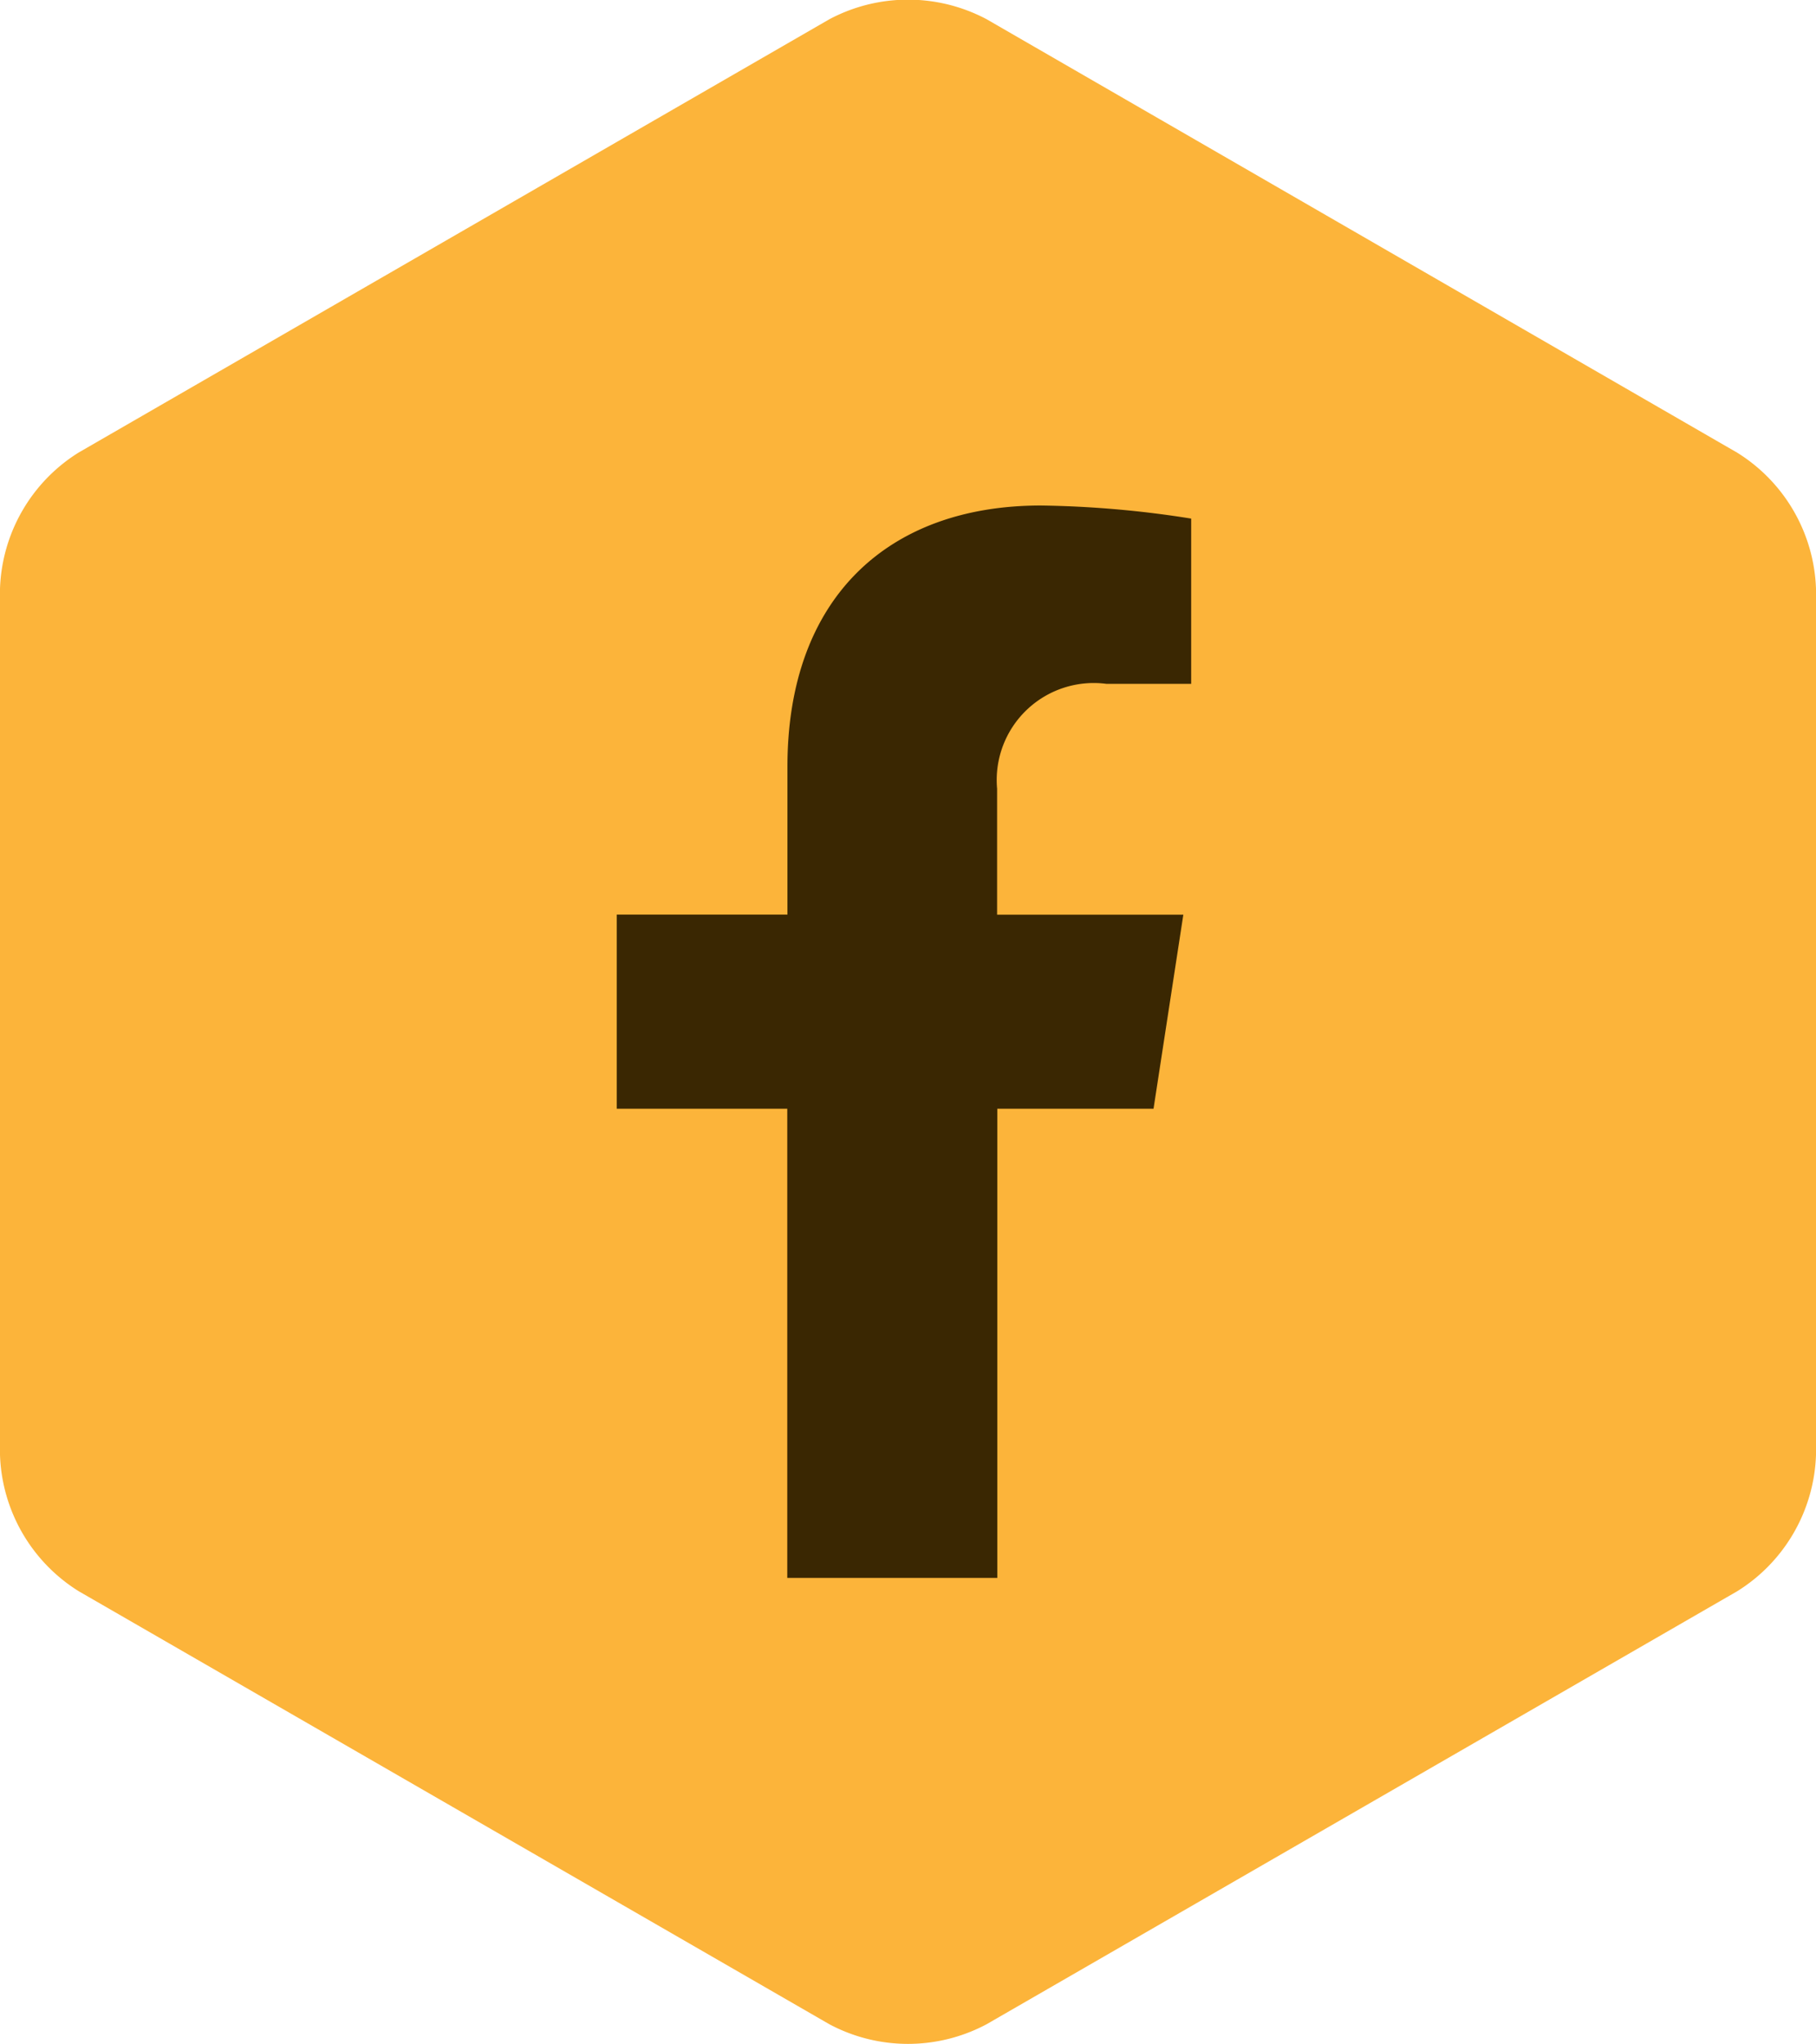
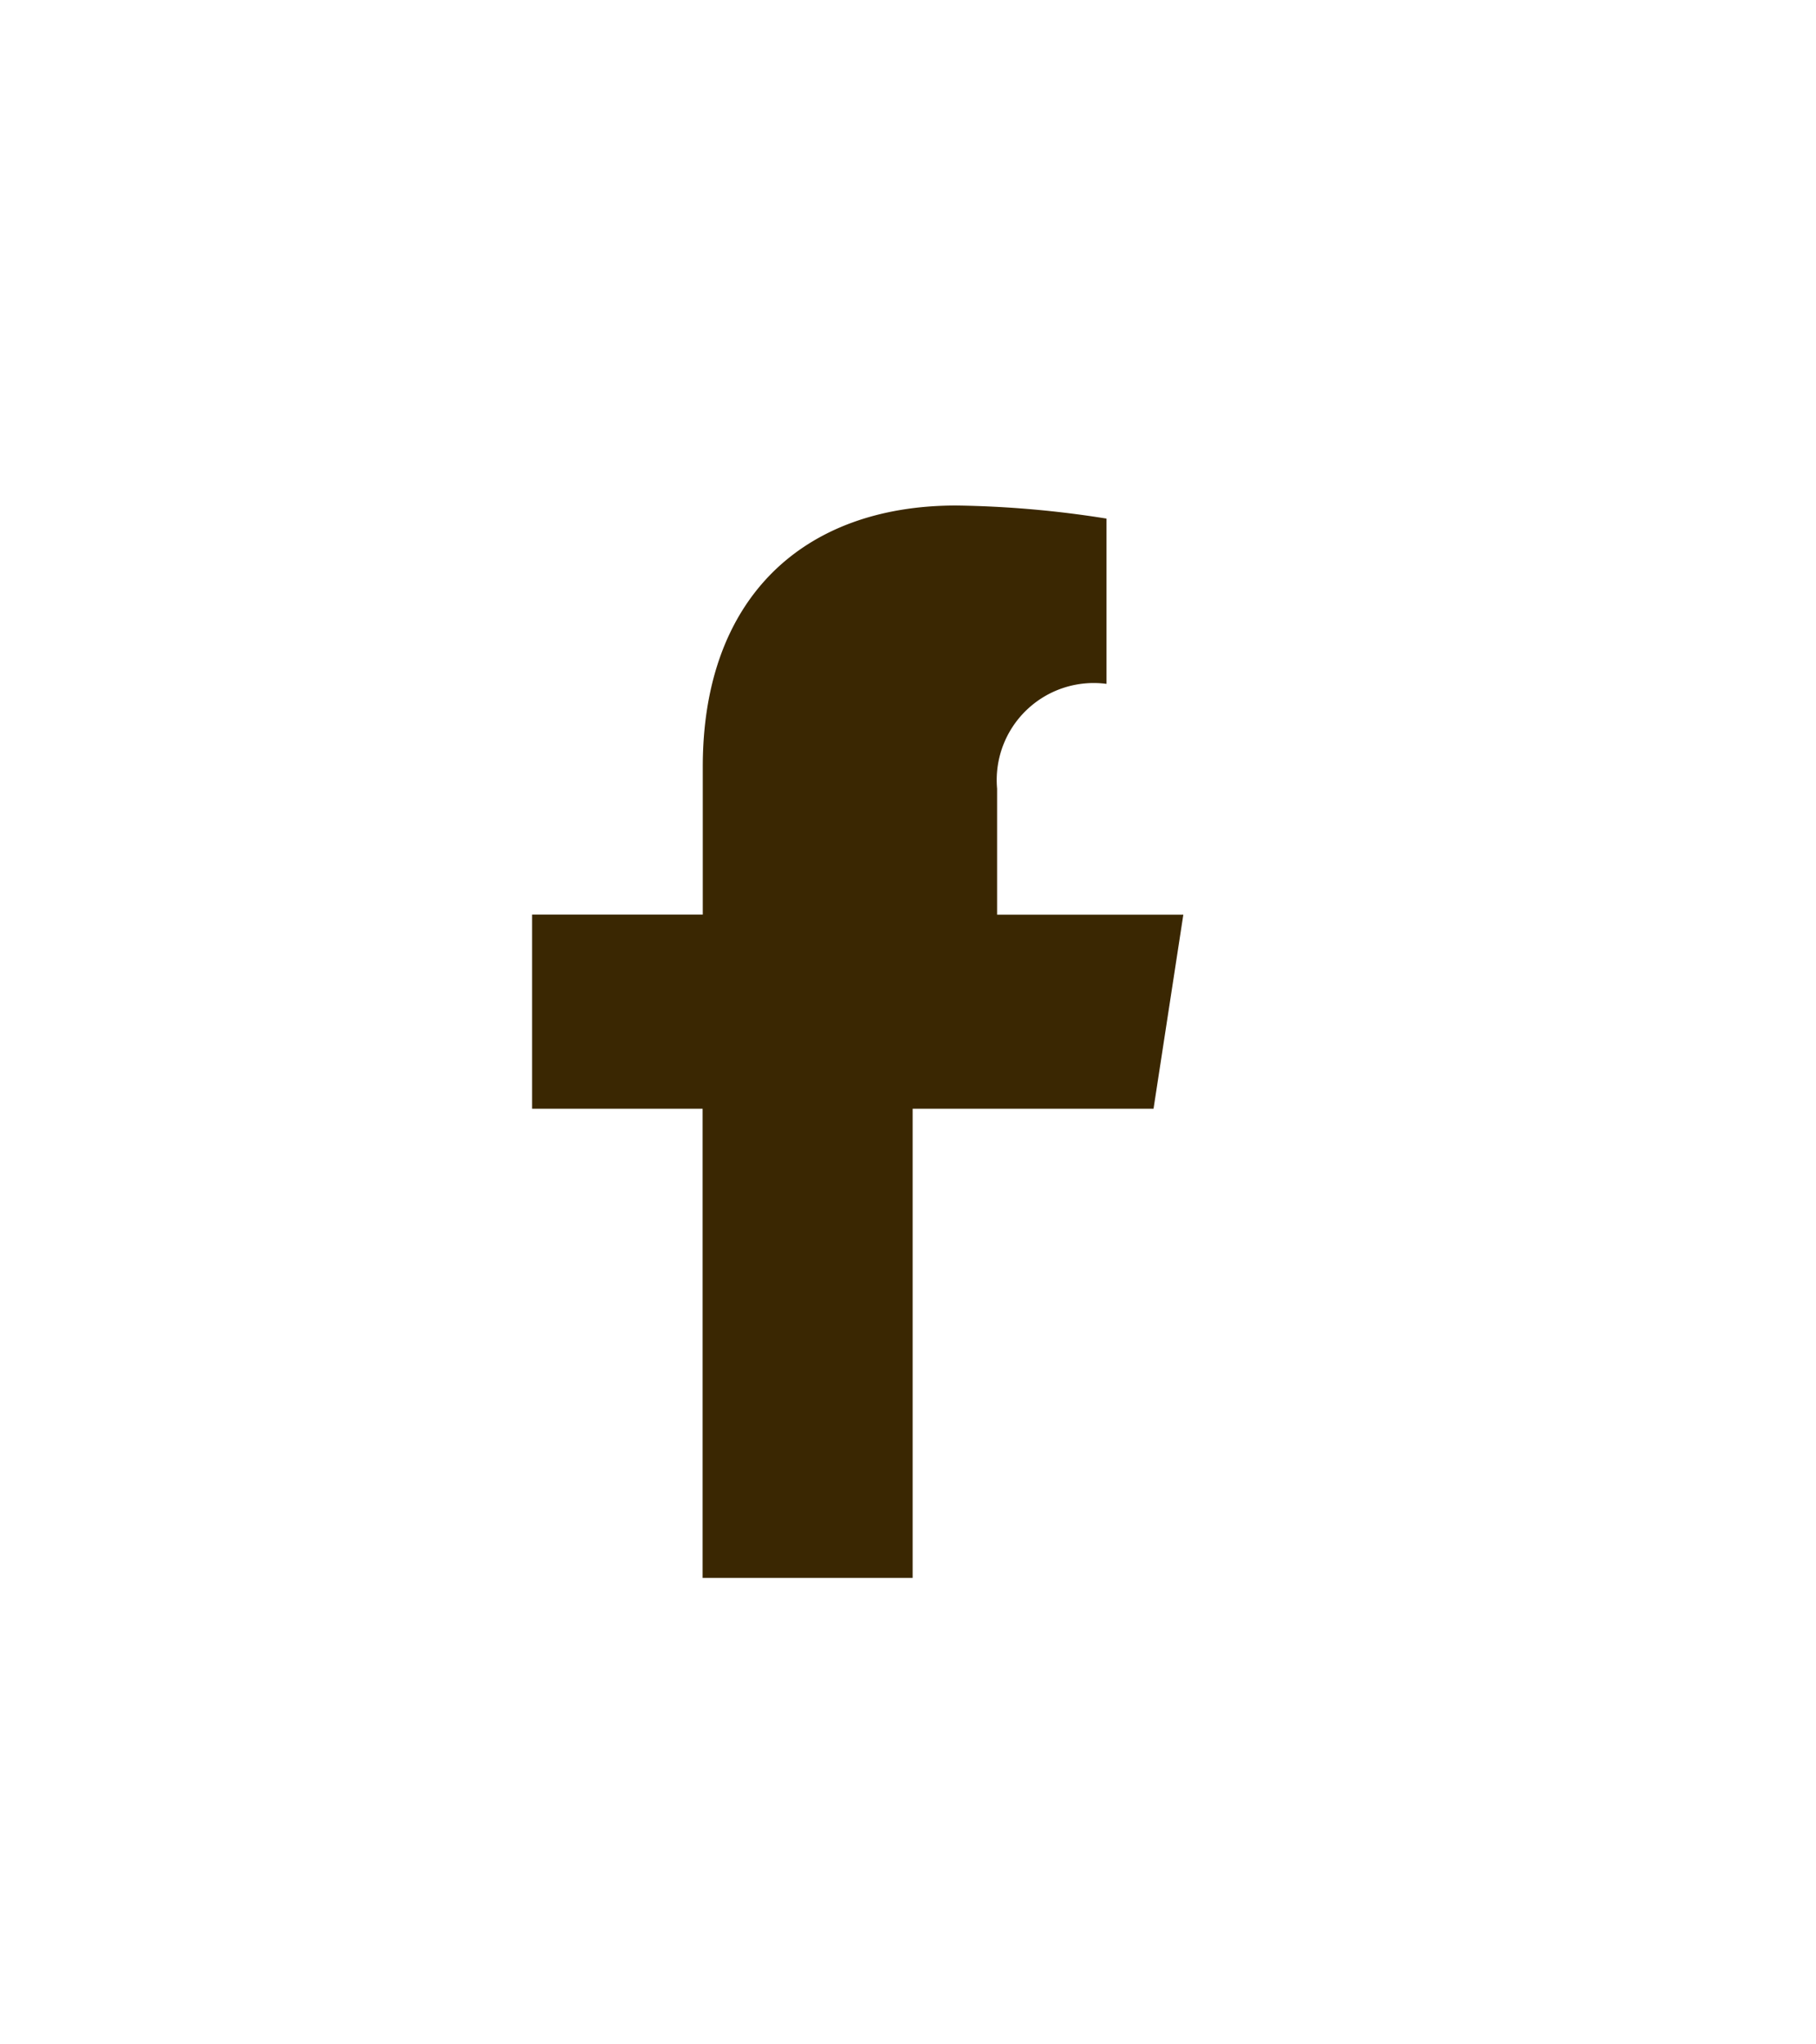
<svg xmlns="http://www.w3.org/2000/svg" height="50.002" viewBox="0 0 44.425 50.002" width="44.425">
-   <path d="m35.6 0a4.087 4.087 0 0 1 3.331 1.924l10.6 18.365a4.1 4.1 0 0 1 0 3.848l-10.605 18.363a4.087 4.087 0 0 1 -3.326 1.925h-21.193a4.09 4.09 0 0 1 -3.332-1.925l-10.594-18.364a4.089 4.089 0 0 1 0-3.848l10.594-18.364a4.09 4.09 0 0 1 3.332-1.924z" fill="#FCB43A" transform="matrix(0 -1 1 0 0 50.002)" />
-   <path d="m14.74 14.757.729-4.747h-4.556v-3.082a2.374 2.374 0 0 1 2.677-2.565h2.071v-4.043a25.256 25.256 0 0 0 -3.677-.32c-3.752 0-6.2 2.274-6.2 6.39v3.618h-4.175v4.749h4.171v11.478h5.138v-11.478z" fill="#3a2702" transform="translate(13.479 12.367)" />
+   <path d="m14.74 14.757.729-4.747h-4.556v-3.082a2.374 2.374 0 0 1 2.677-2.565v-4.043a25.256 25.256 0 0 0 -3.677-.32c-3.752 0-6.2 2.274-6.2 6.39v3.618h-4.175v4.749h4.171v11.478h5.138v-11.478z" fill="#3a2702" transform="translate(13.479 12.367)" />
</svg>